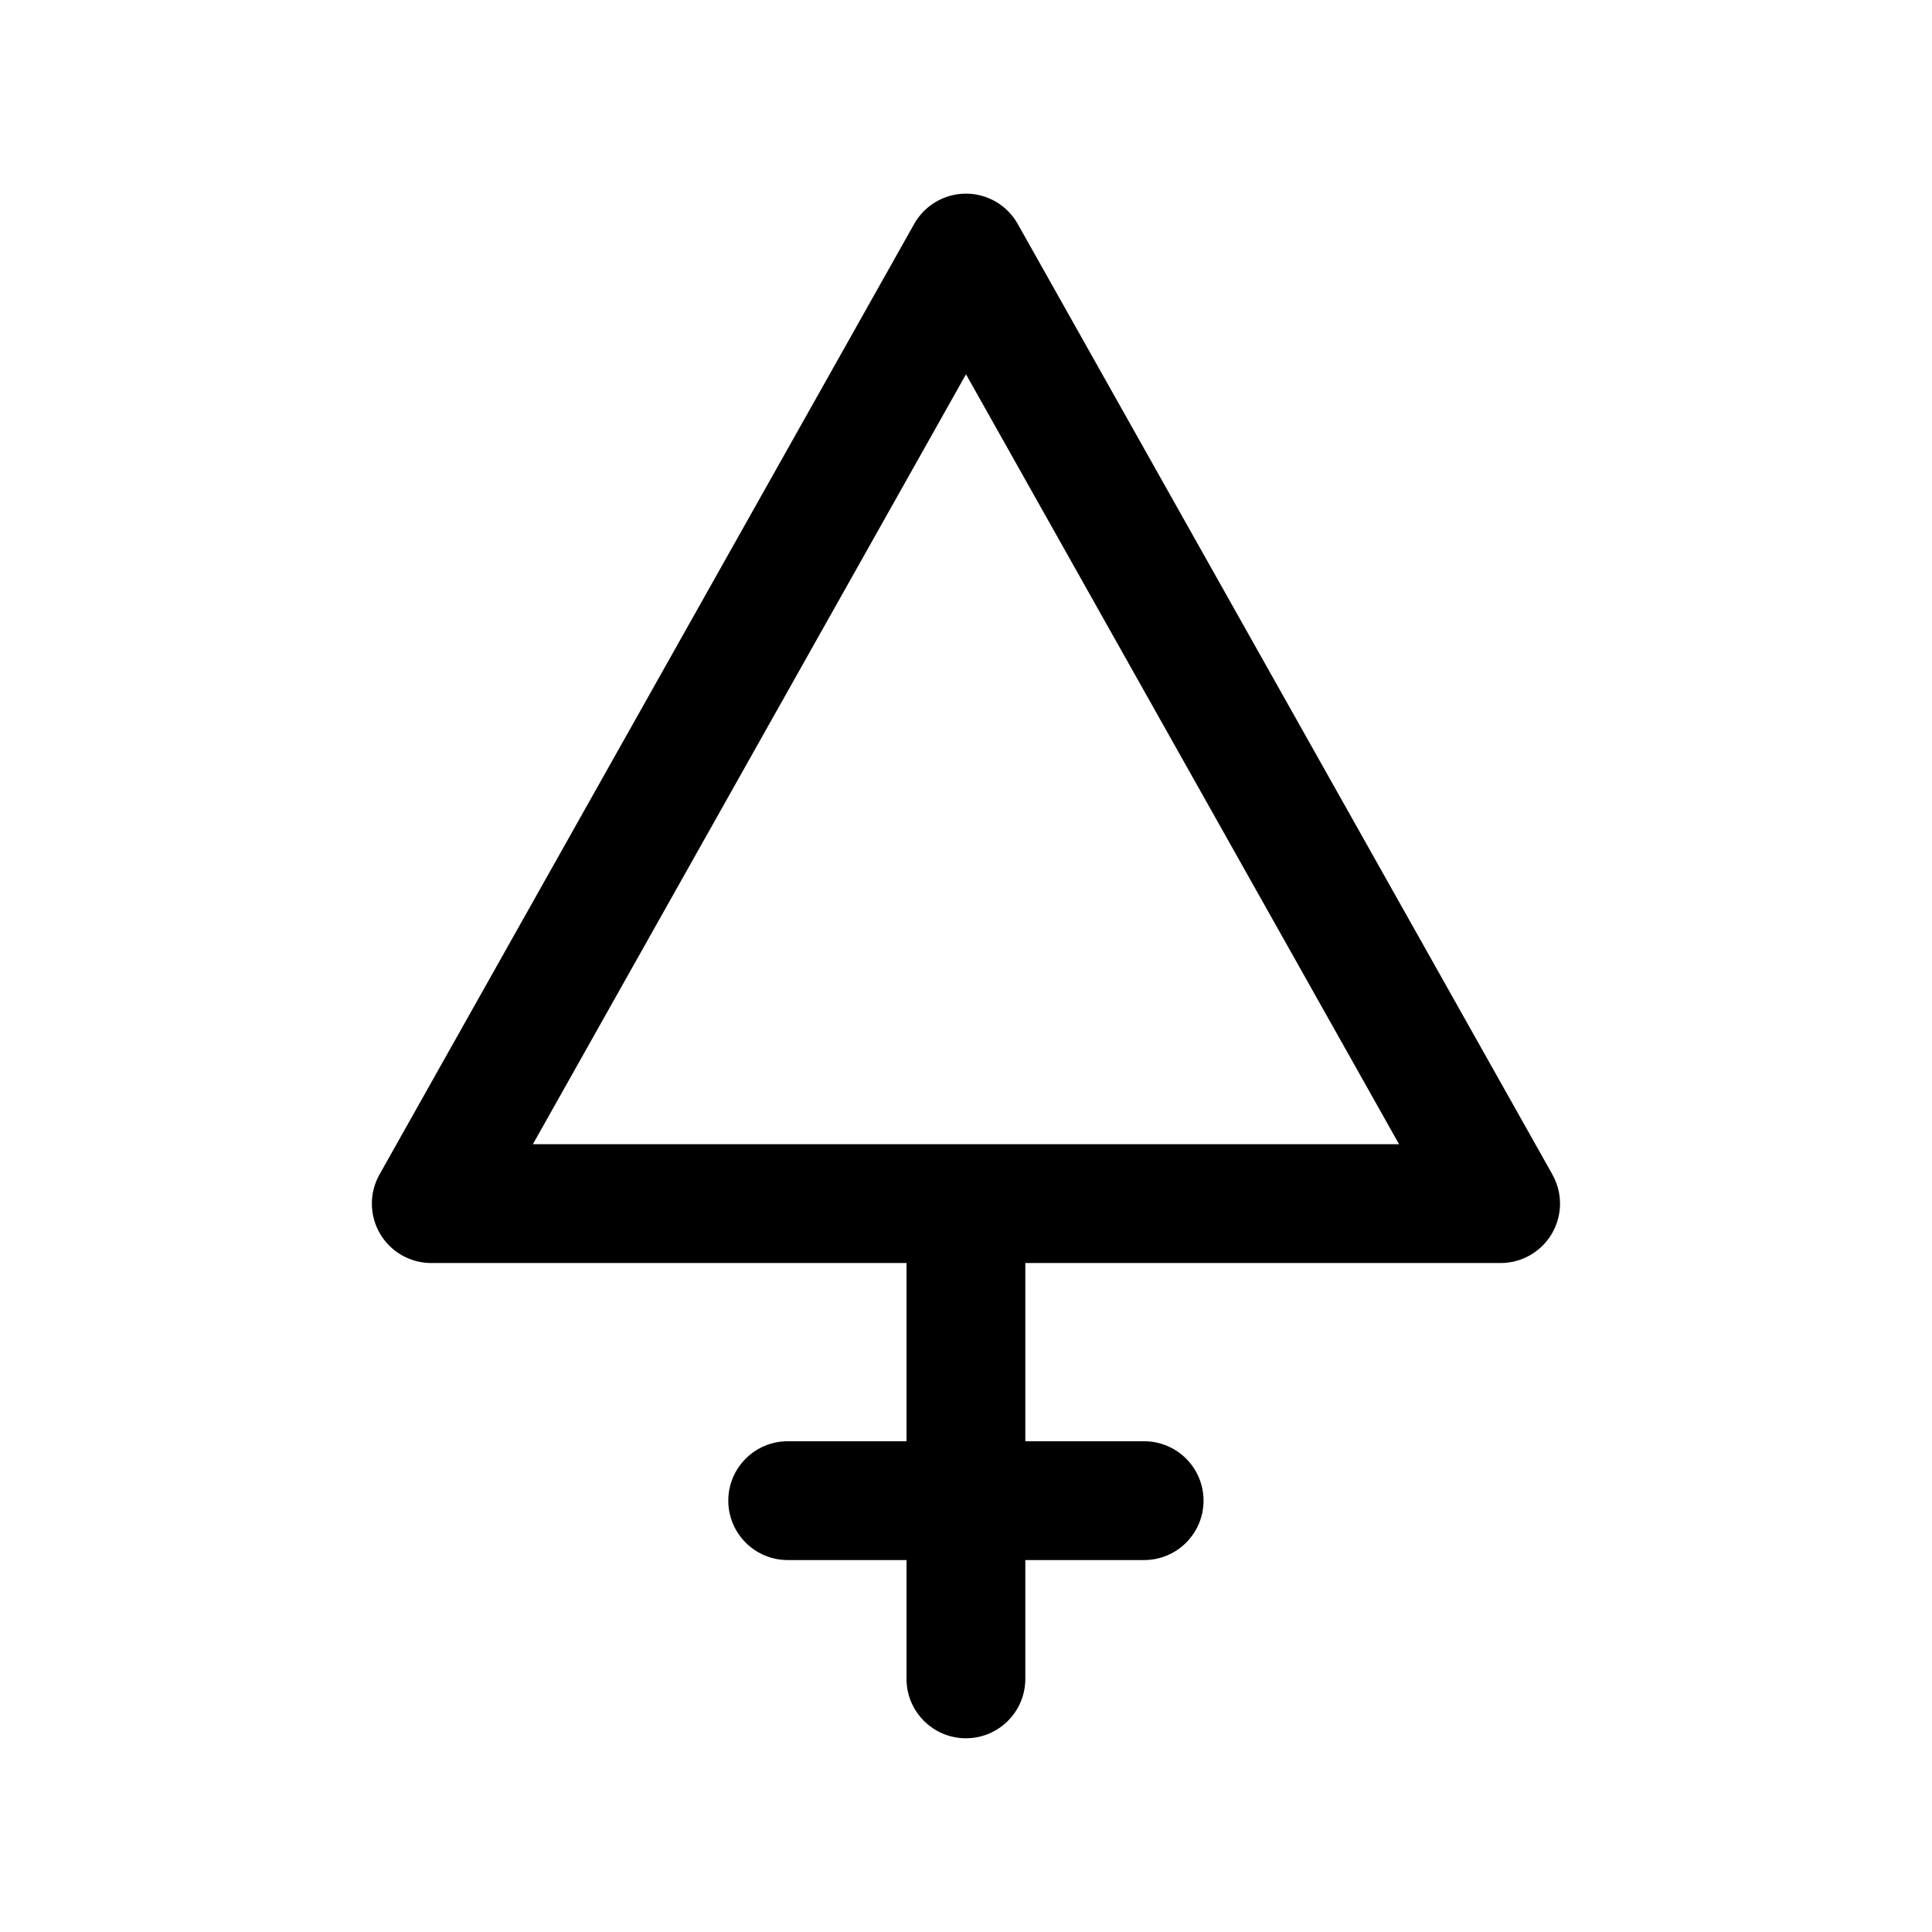
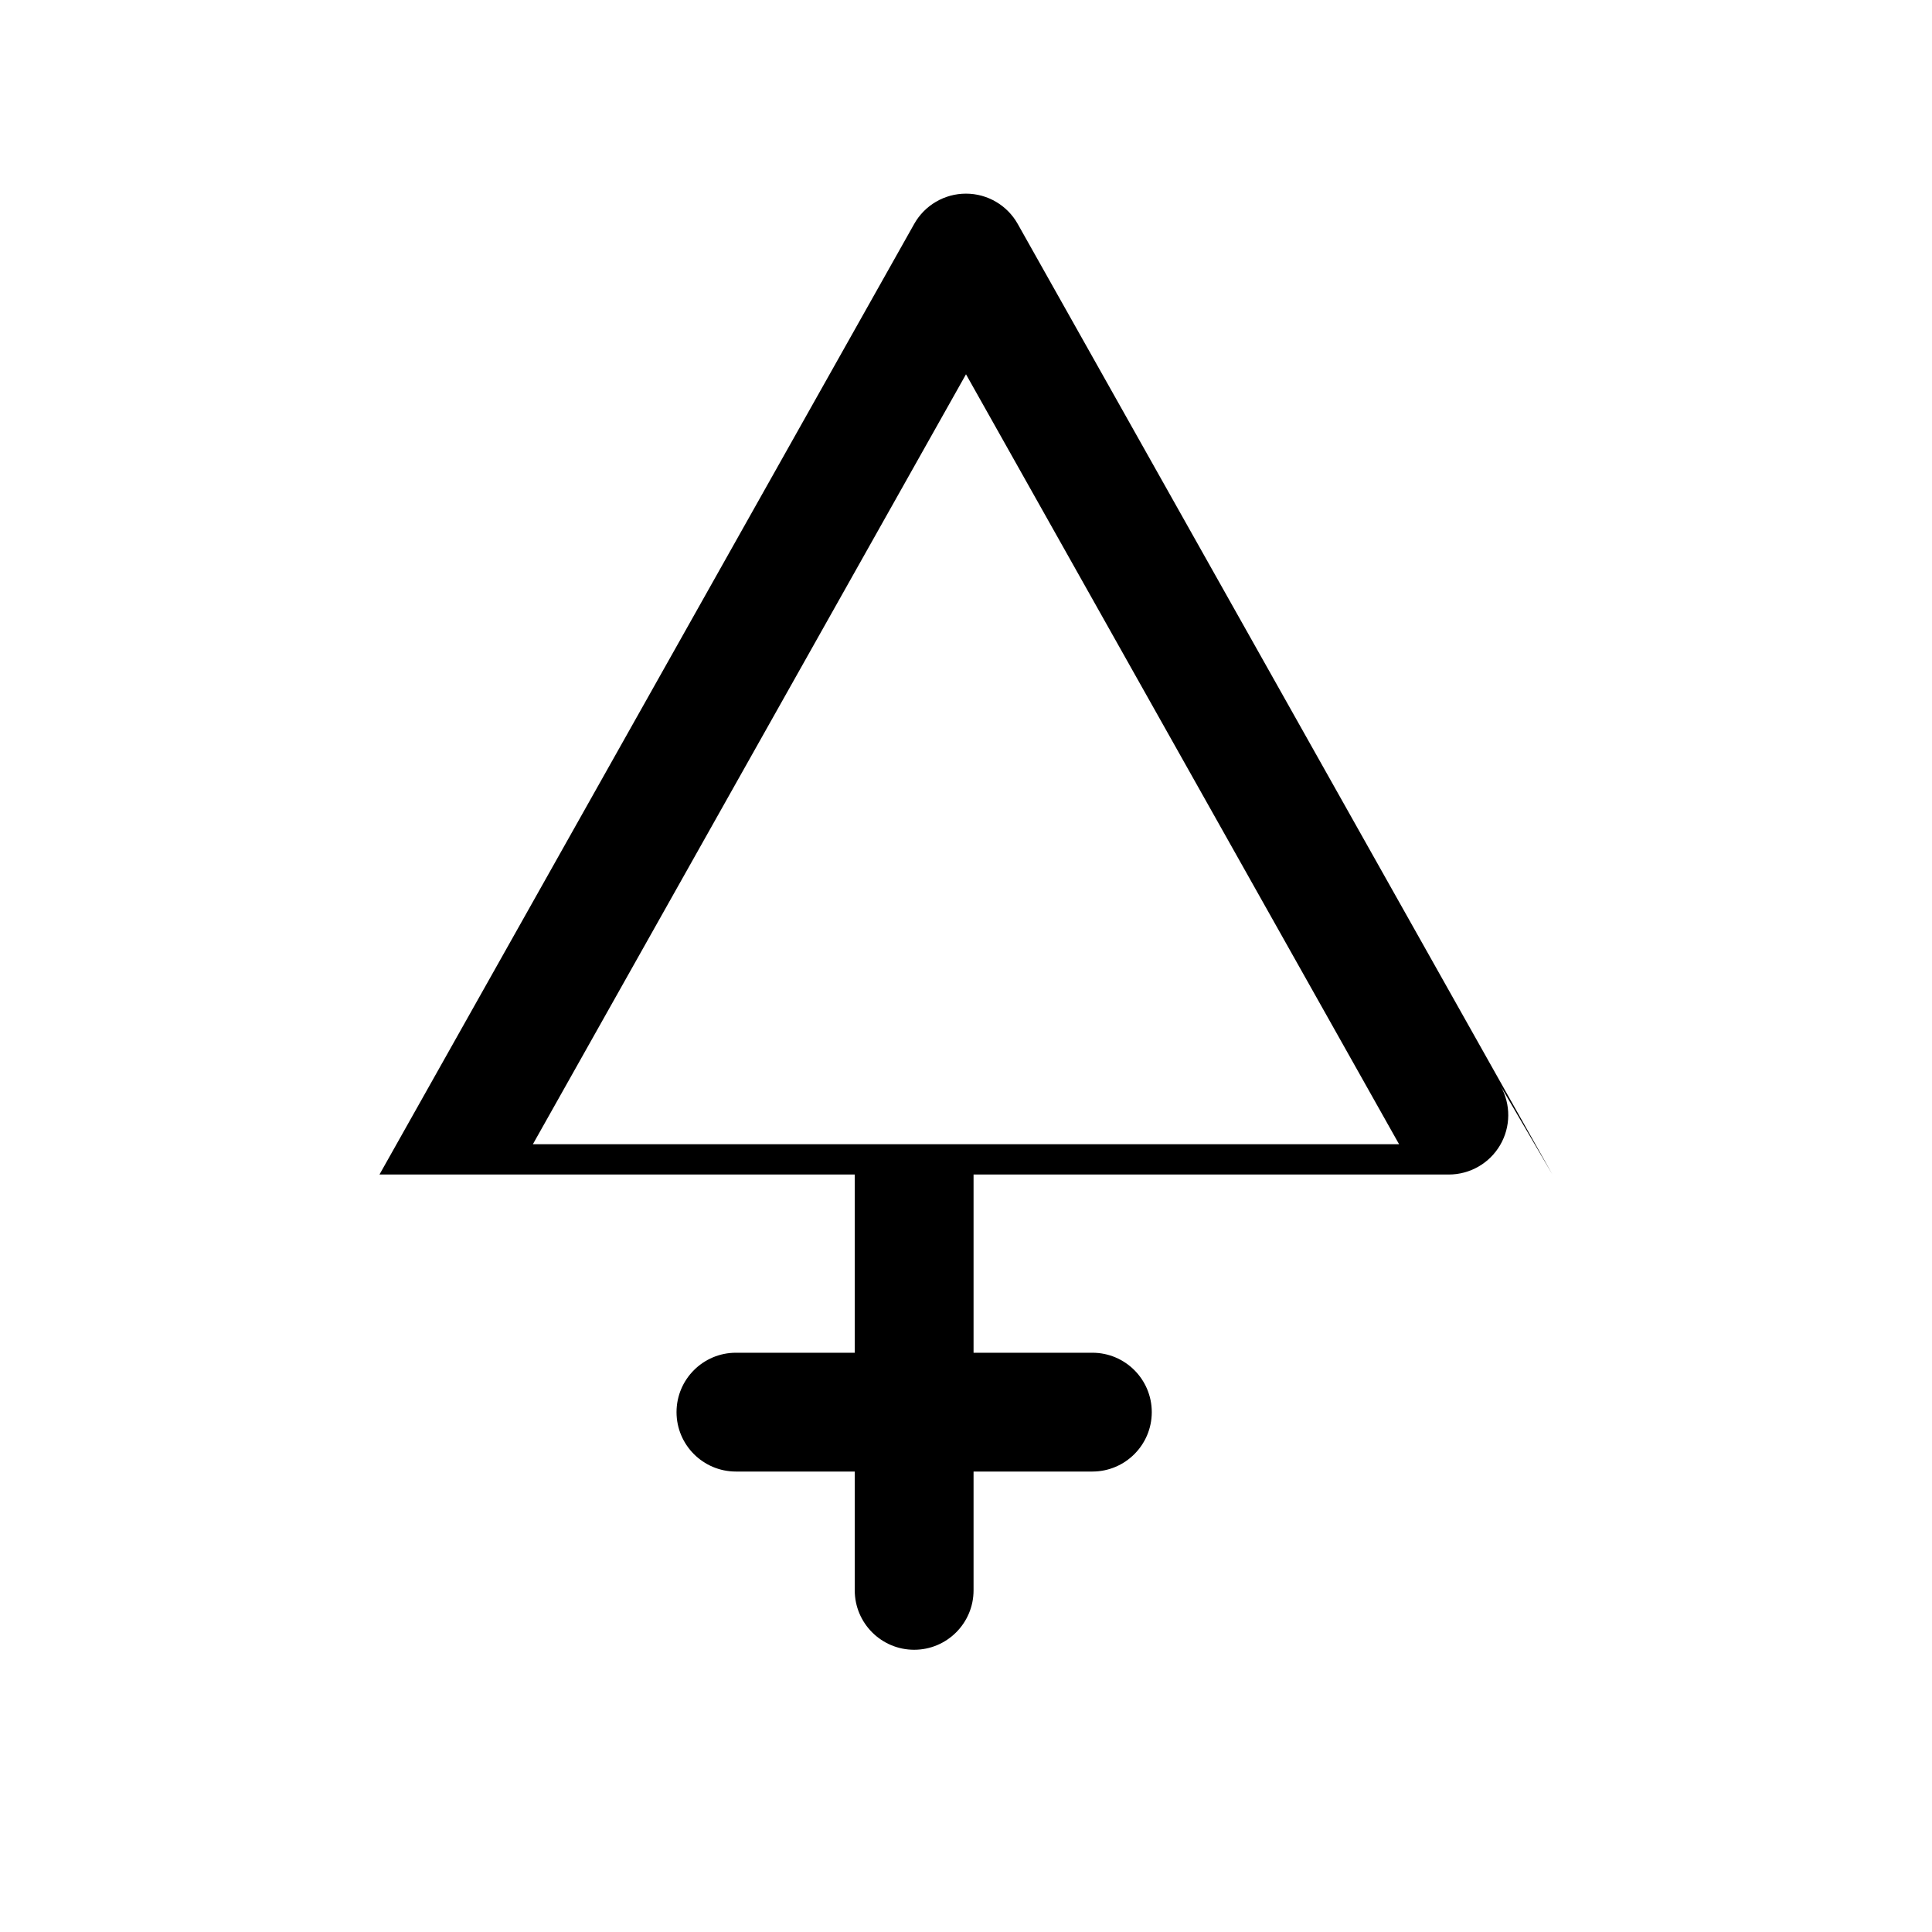
<svg xmlns="http://www.w3.org/2000/svg" fill="#000000" width="800px" height="800px" version="1.1" viewBox="144 144 512 512">
-   <path d="m555.41 455.26-141.7-251.91c-2.785-4.961-8.027-8.031-13.719-8.031s-10.934 3.07-13.723 8.031l-141.7 251.91c-2.738 4.871-2.691 10.84 0.133 15.664 2.816 4.824 8 7.793 13.586 7.793h125.95v47.23h-31.488c-8.691 0-15.742 7.055-15.742 15.742 0 8.691 7.055 15.742 15.742 15.742h31.488v31.488c0 8.691 7.055 15.742 15.742 15.742 8.691 0 15.742-7.055 15.742-15.742v-31.488h31.488c8.691 0 15.742-7.055 15.742-15.742 0-8.691-7.055-15.742-15.742-15.742h-31.488v-47.23h125.95c5.598 0 10.77-2.969 13.594-7.793 2.832-4.824 2.879-10.793 0.129-15.664zm-270.19-8.031 114.78-204.04 114.77 204.04z" />
+   <path d="m555.41 455.26-141.7-251.91c-2.785-4.961-8.027-8.031-13.719-8.031s-10.934 3.07-13.723 8.031l-141.7 251.91h125.95v47.23h-31.488c-8.691 0-15.742 7.055-15.742 15.742 0 8.691 7.055 15.742 15.742 15.742h31.488v31.488c0 8.691 7.055 15.742 15.742 15.742 8.691 0 15.742-7.055 15.742-15.742v-31.488h31.488c8.691 0 15.742-7.055 15.742-15.742 0-8.691-7.055-15.742-15.742-15.742h-31.488v-47.23h125.95c5.598 0 10.77-2.969 13.594-7.793 2.832-4.824 2.879-10.793 0.129-15.664zm-270.19-8.031 114.78-204.04 114.77 204.04z" />
</svg>